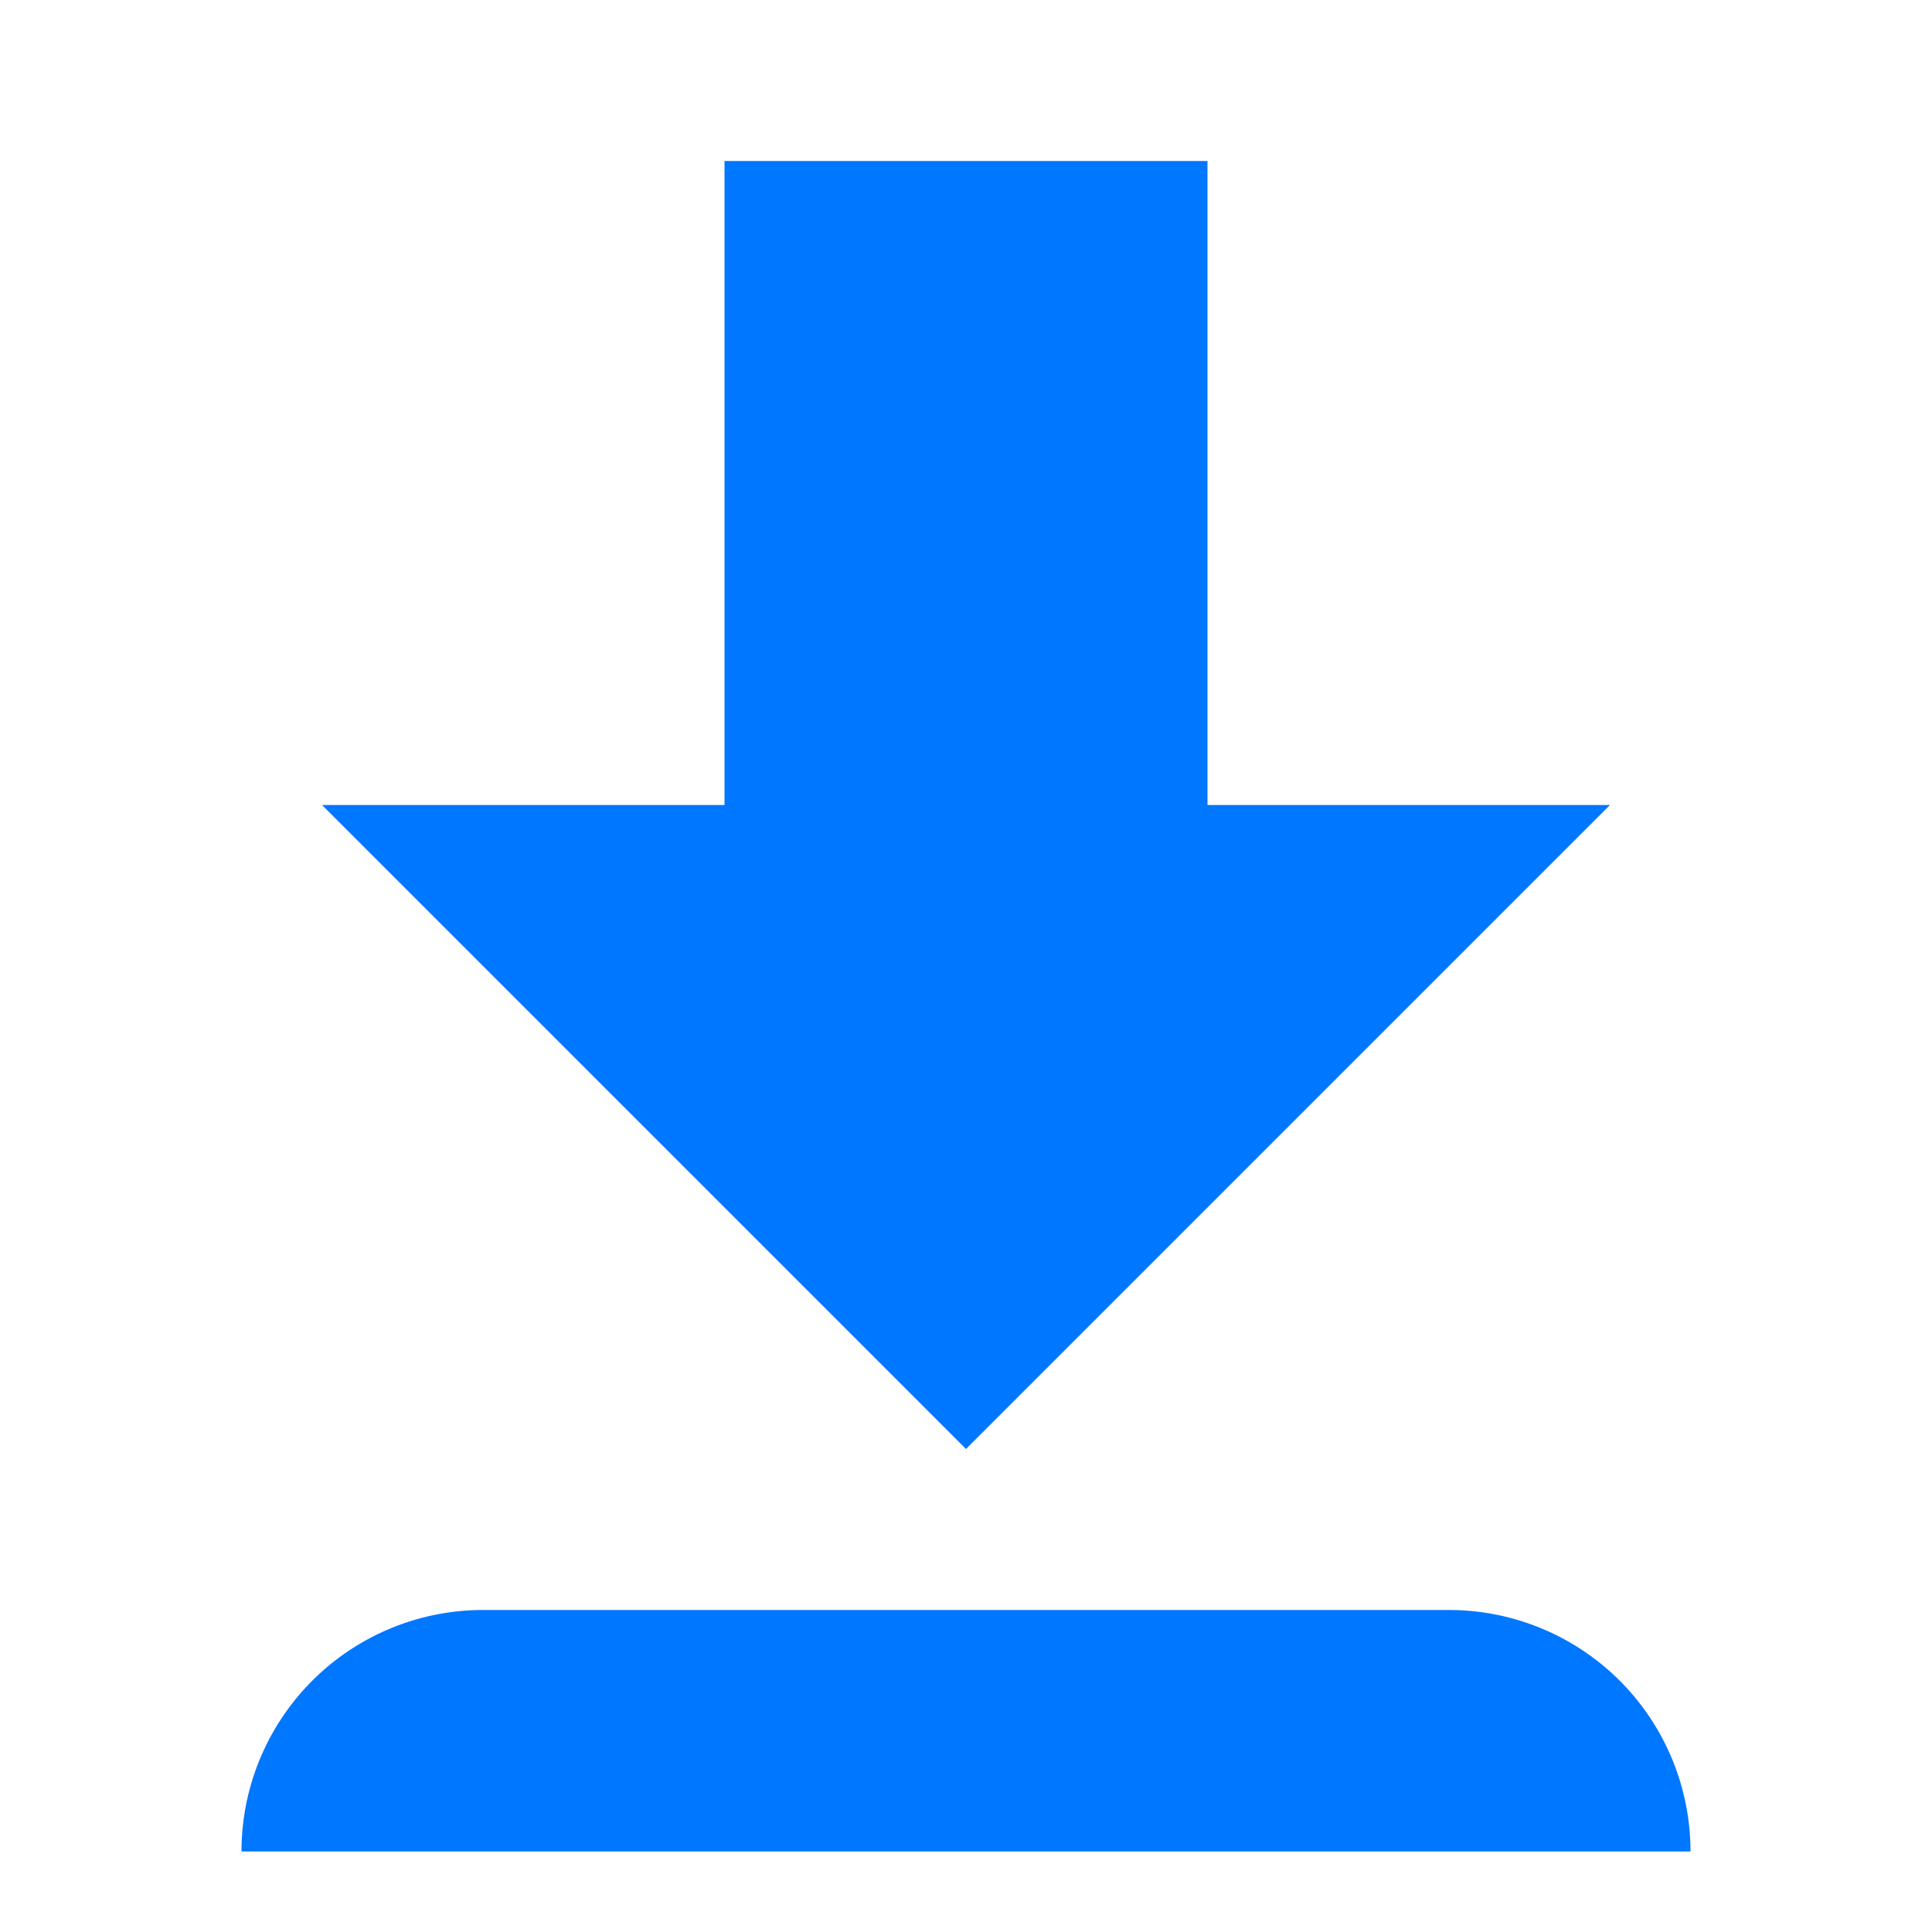
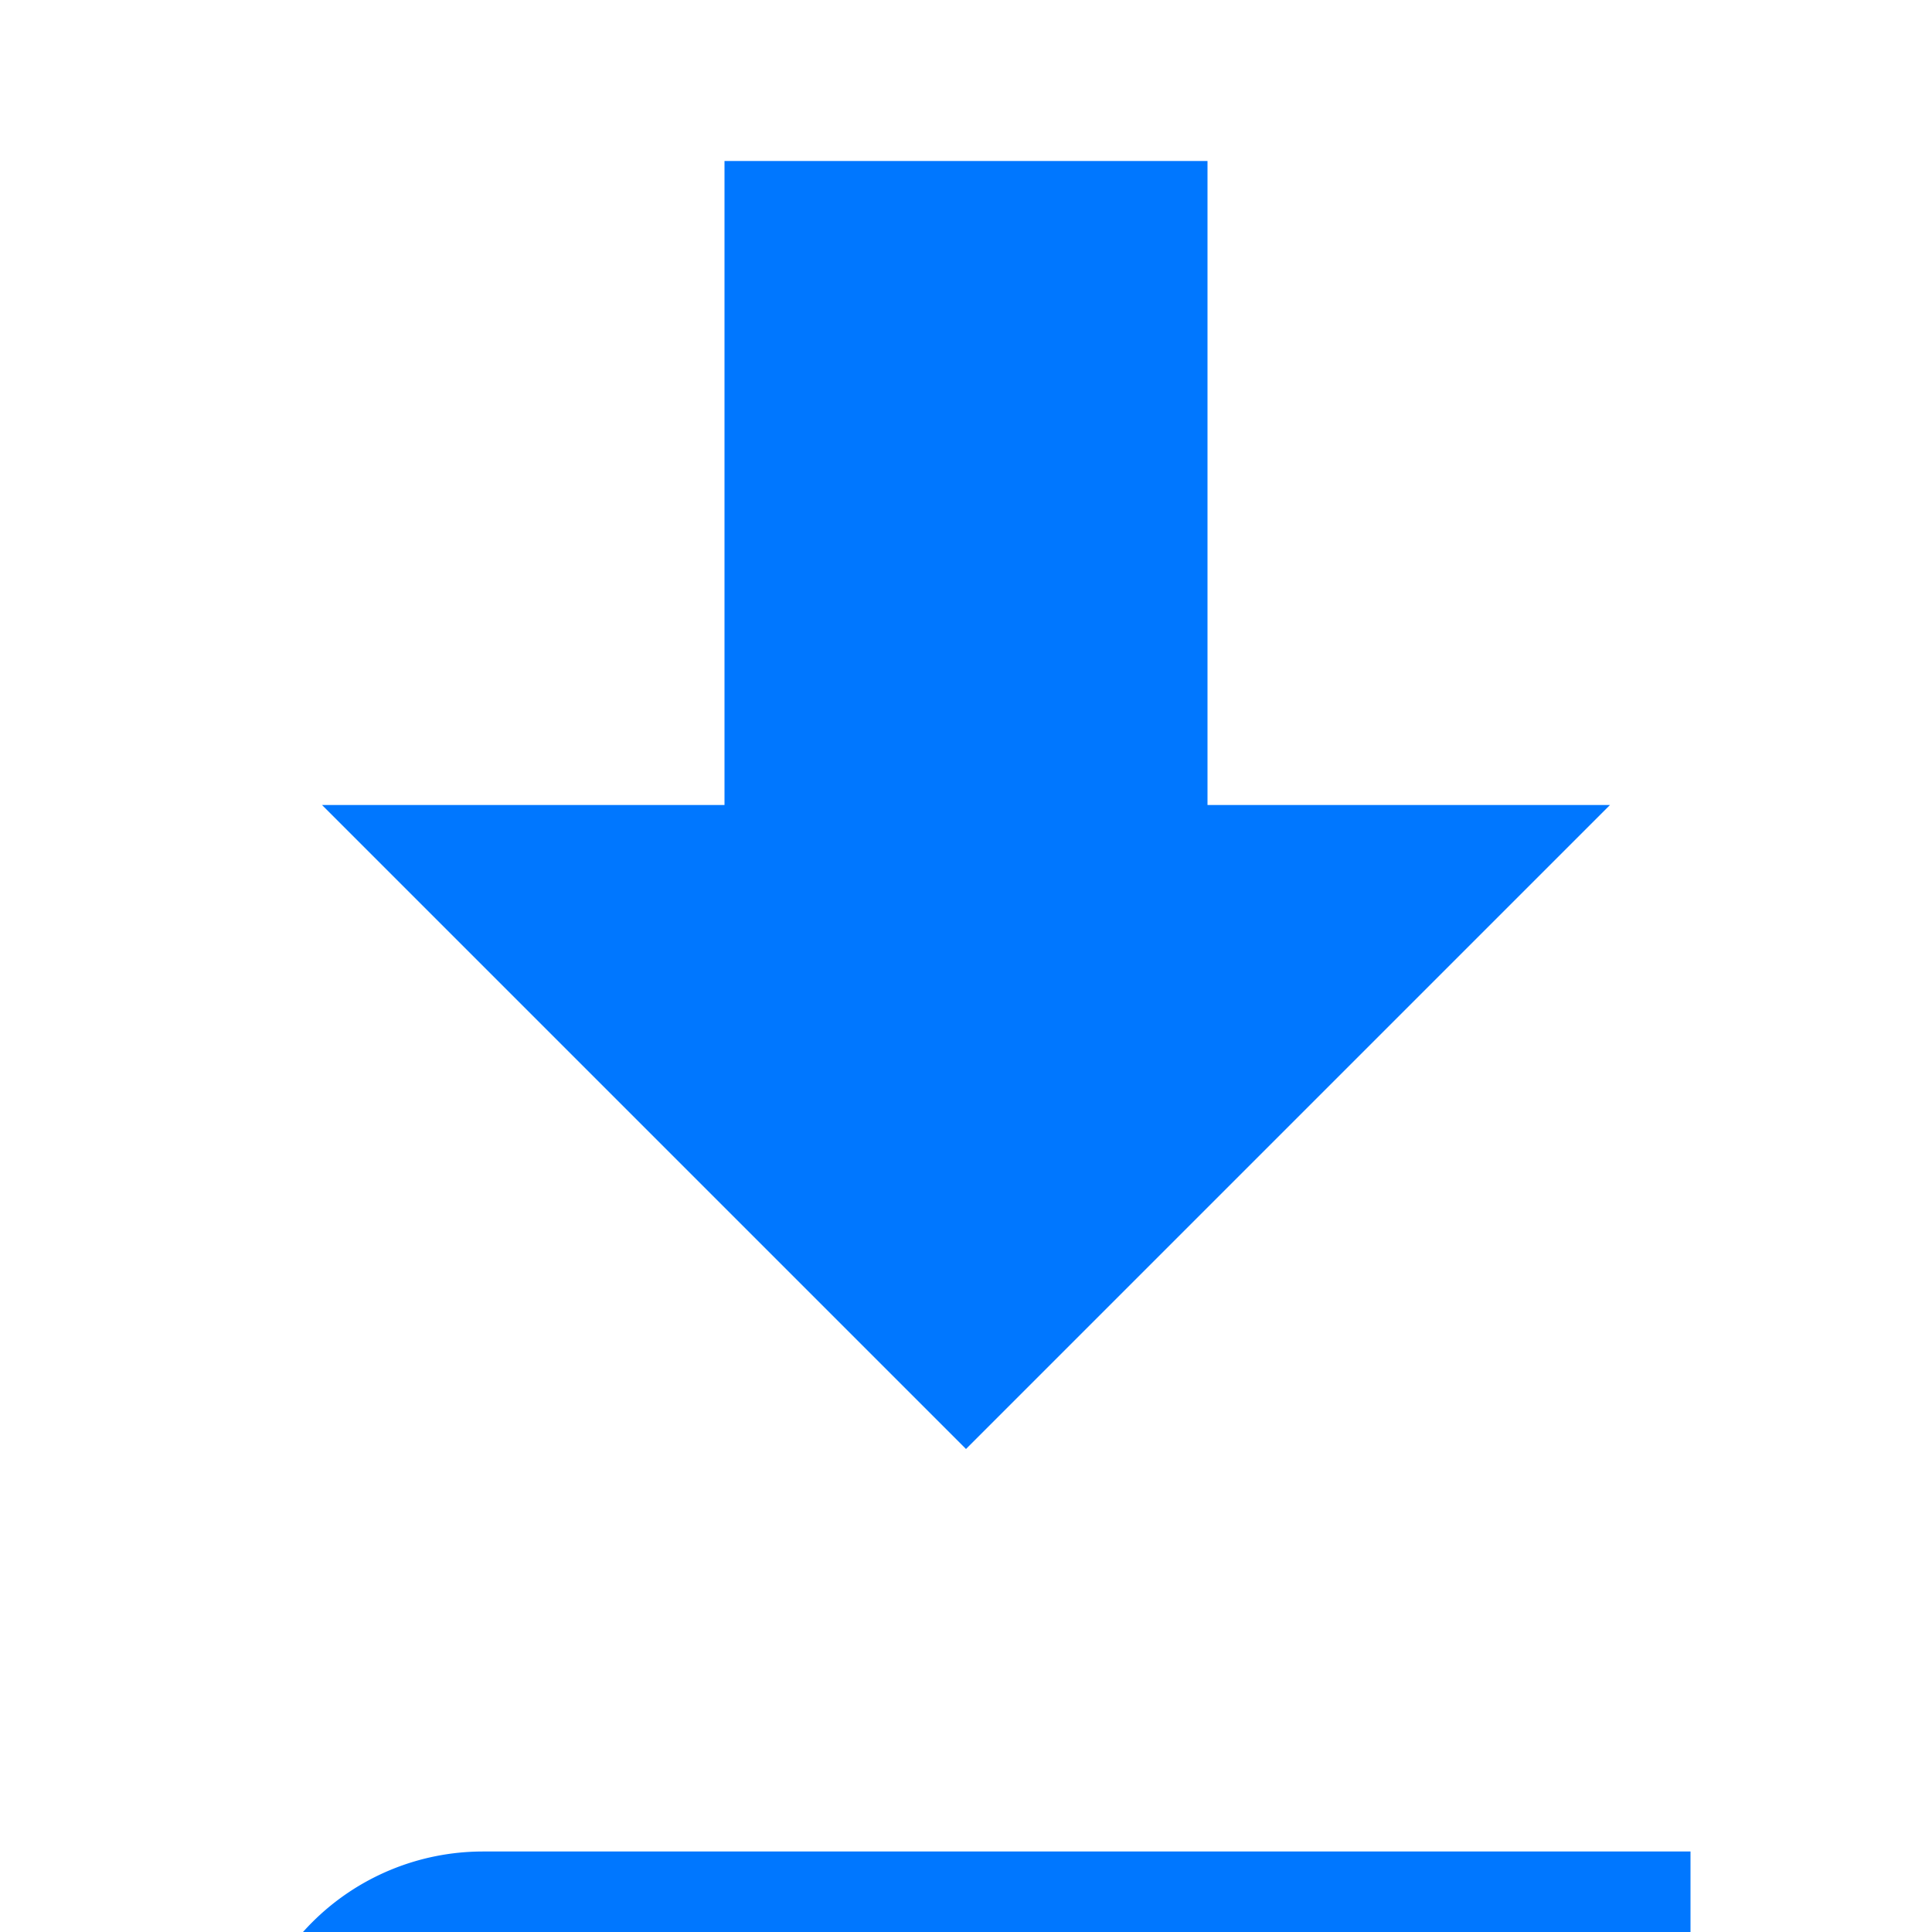
<svg xmlns="http://www.w3.org/2000/svg" width="24" height="24" fill="#07f" viewBox="0 0 24 24" class="bb-ui-button__icon bb-ui-button__icon_left bb-ui-button__icon_mini">
-   <path d="m4 10 8 8 8-8h-5V2H9v8H4ZM21 23a3 3 0 0 0-3-3H6a3 3 0 0 0-3 3h18Z" />
+   <path d="m4 10 8 8 8-8h-5V2H9v8H4ZM21 23H6a3 3 0 0 0-3 3h18Z" />
</svg>